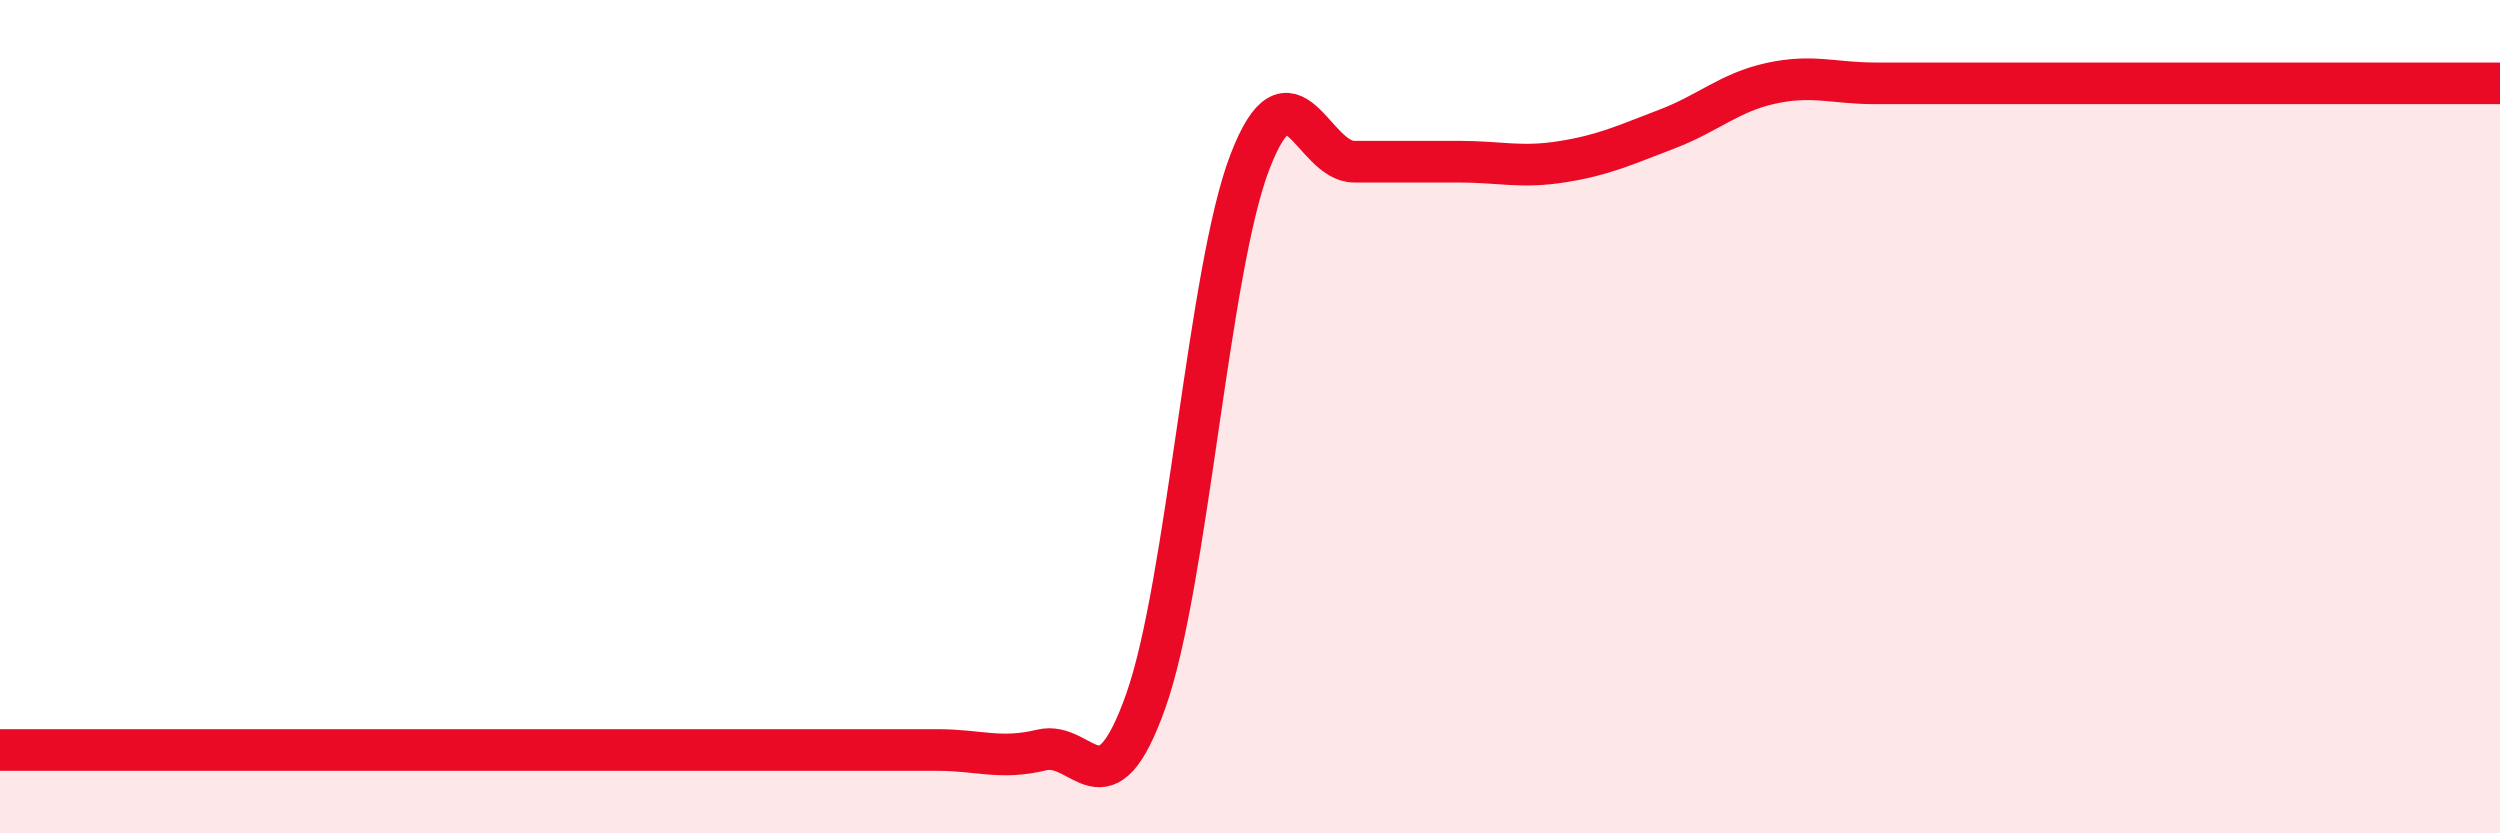
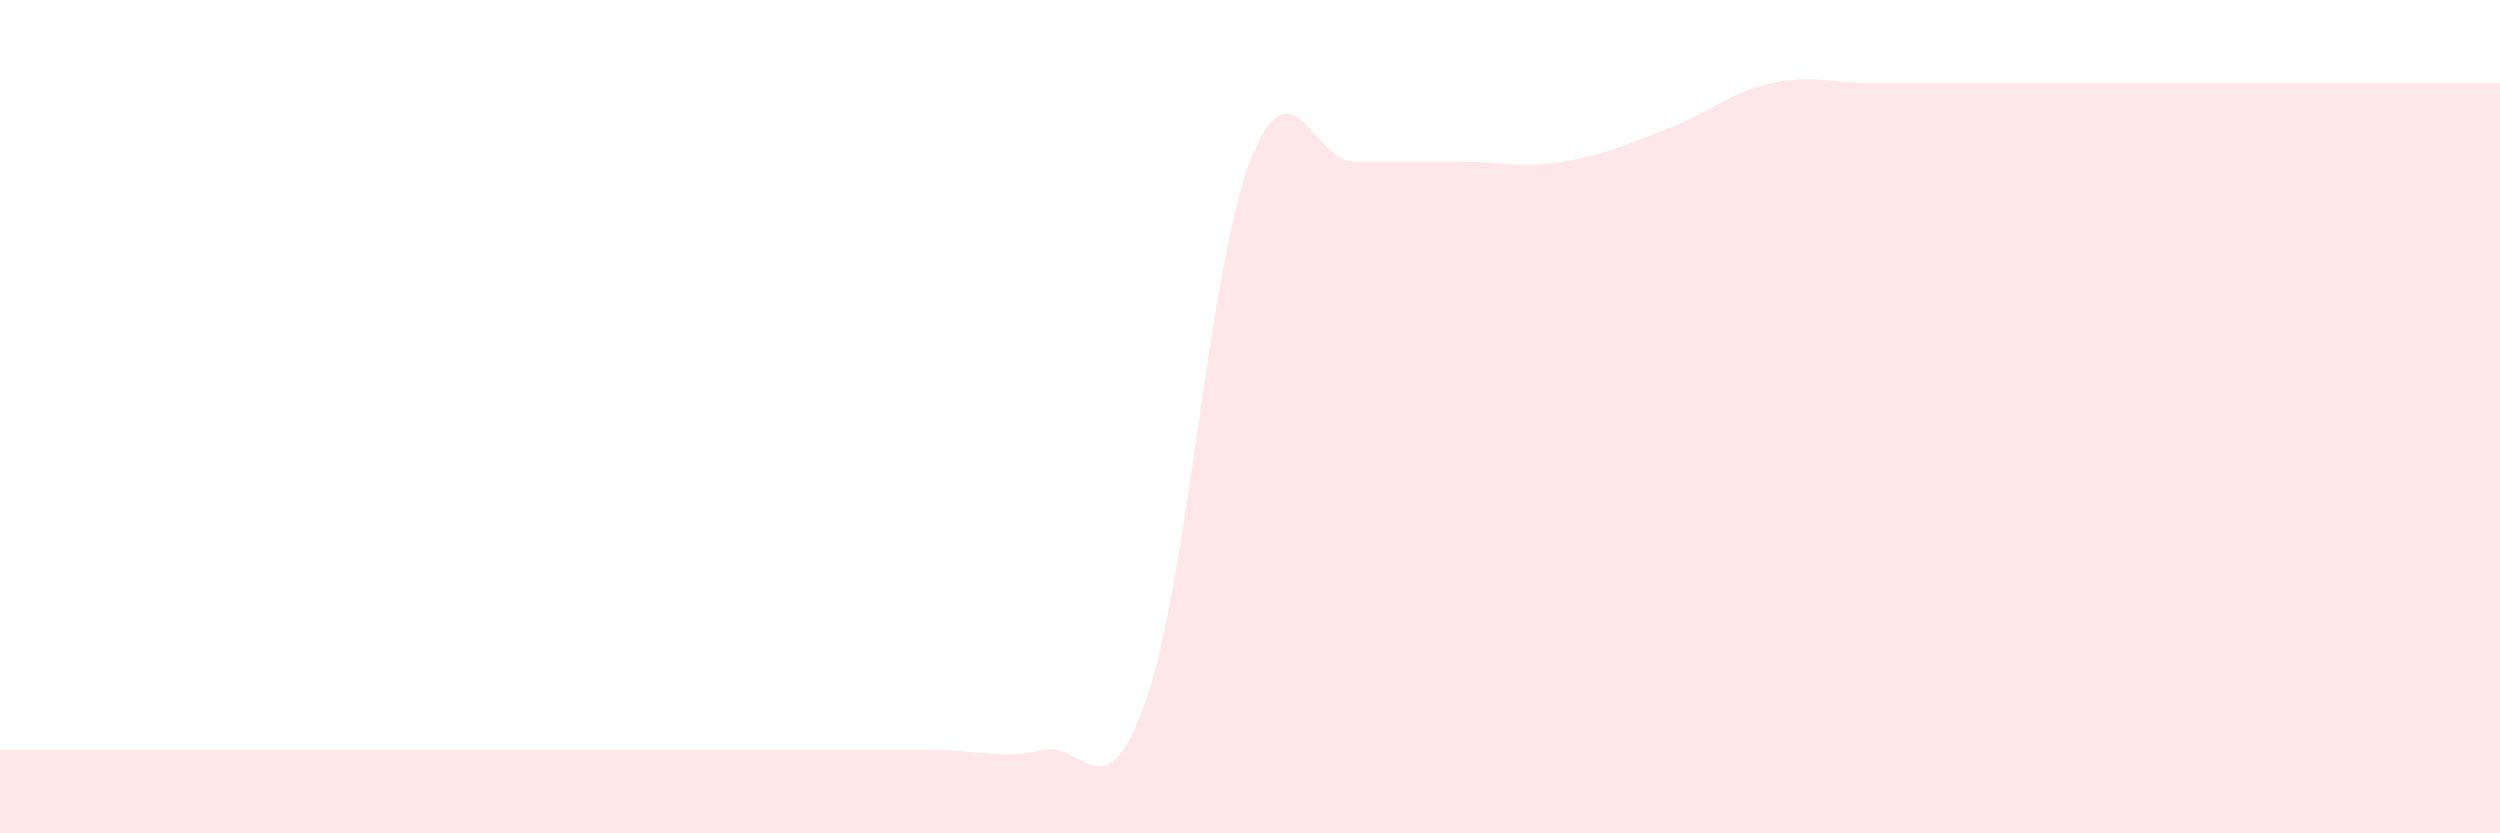
<svg xmlns="http://www.w3.org/2000/svg" width="60" height="20" viewBox="0 0 60 20">
  <path d="M 0,18 C 0.5,18 1.5,18 2.5,18 C 3.5,18 4,18 5,18 C 6,18 6.5,18 7.5,18 C 8.5,18 9,18 10,18 C 11,18 11.5,18 12.5,18 C 13.5,18 14,18 15,18 C 16,18 16.5,18 17.5,18 C 18.5,18 19,18 20,18 C 21,18 21.5,18 22.5,18 C 23.5,18 24,18.24 25,18 C 26,17.76 26.5,19.64 27.5,16.82 C 28.5,14 29,6.47 30,3.88 C 31,1.29 31.5,3.88 32.5,3.88 C 33.5,3.88 34,3.88 35,3.88 C 36,3.88 36.5,4.04 37.5,3.88 C 38.5,3.72 39,3.48 40,3.1 C 41,2.72 41.5,2.22 42.5,2 C 43.5,1.78 44,2 45,2 C 46,2 46.5,2 47.5,2 C 48.5,2 49,2 50,2 C 51,2 51.5,2 52.5,2 C 53.5,2 53.5,2 55,2 C 56.5,2 59,2 60,2L60 20L0 20Z" fill="#EB0A25" opacity="0.1" stroke-linecap="round" stroke-linejoin="round" />
-   <path d="M 0,18 C 0.5,18 1.5,18 2.5,18 C 3.5,18 4,18 5,18 C 6,18 6.5,18 7.5,18 C 8.5,18 9,18 10,18 C 11,18 11.5,18 12.5,18 C 13.5,18 14,18 15,18 C 16,18 16.5,18 17.5,18 C 18.5,18 19,18 20,18 C 21,18 21.5,18 22.5,18 C 23.5,18 24,18.24 25,18 C 26,17.76 26.5,19.64 27.5,16.82 C 28.5,14 29,6.47 30,3.88 C 31,1.29 31.5,3.88 32.5,3.88 C 33.5,3.88 34,3.88 35,3.88 C 36,3.88 36.5,4.04 37.5,3.88 C 38.5,3.72 39,3.48 40,3.1 C 41,2.72 41.5,2.22 42.5,2 C 43.5,1.78 44,2 45,2 C 46,2 46.5,2 47.5,2 C 48.5,2 49,2 50,2 C 51,2 51.5,2 52.5,2 C 53.5,2 53.5,2 55,2 C 56.5,2 59,2 60,2" stroke="#EB0A25" stroke-width="1" fill="none" stroke-linecap="round" stroke-linejoin="round" />
</svg>